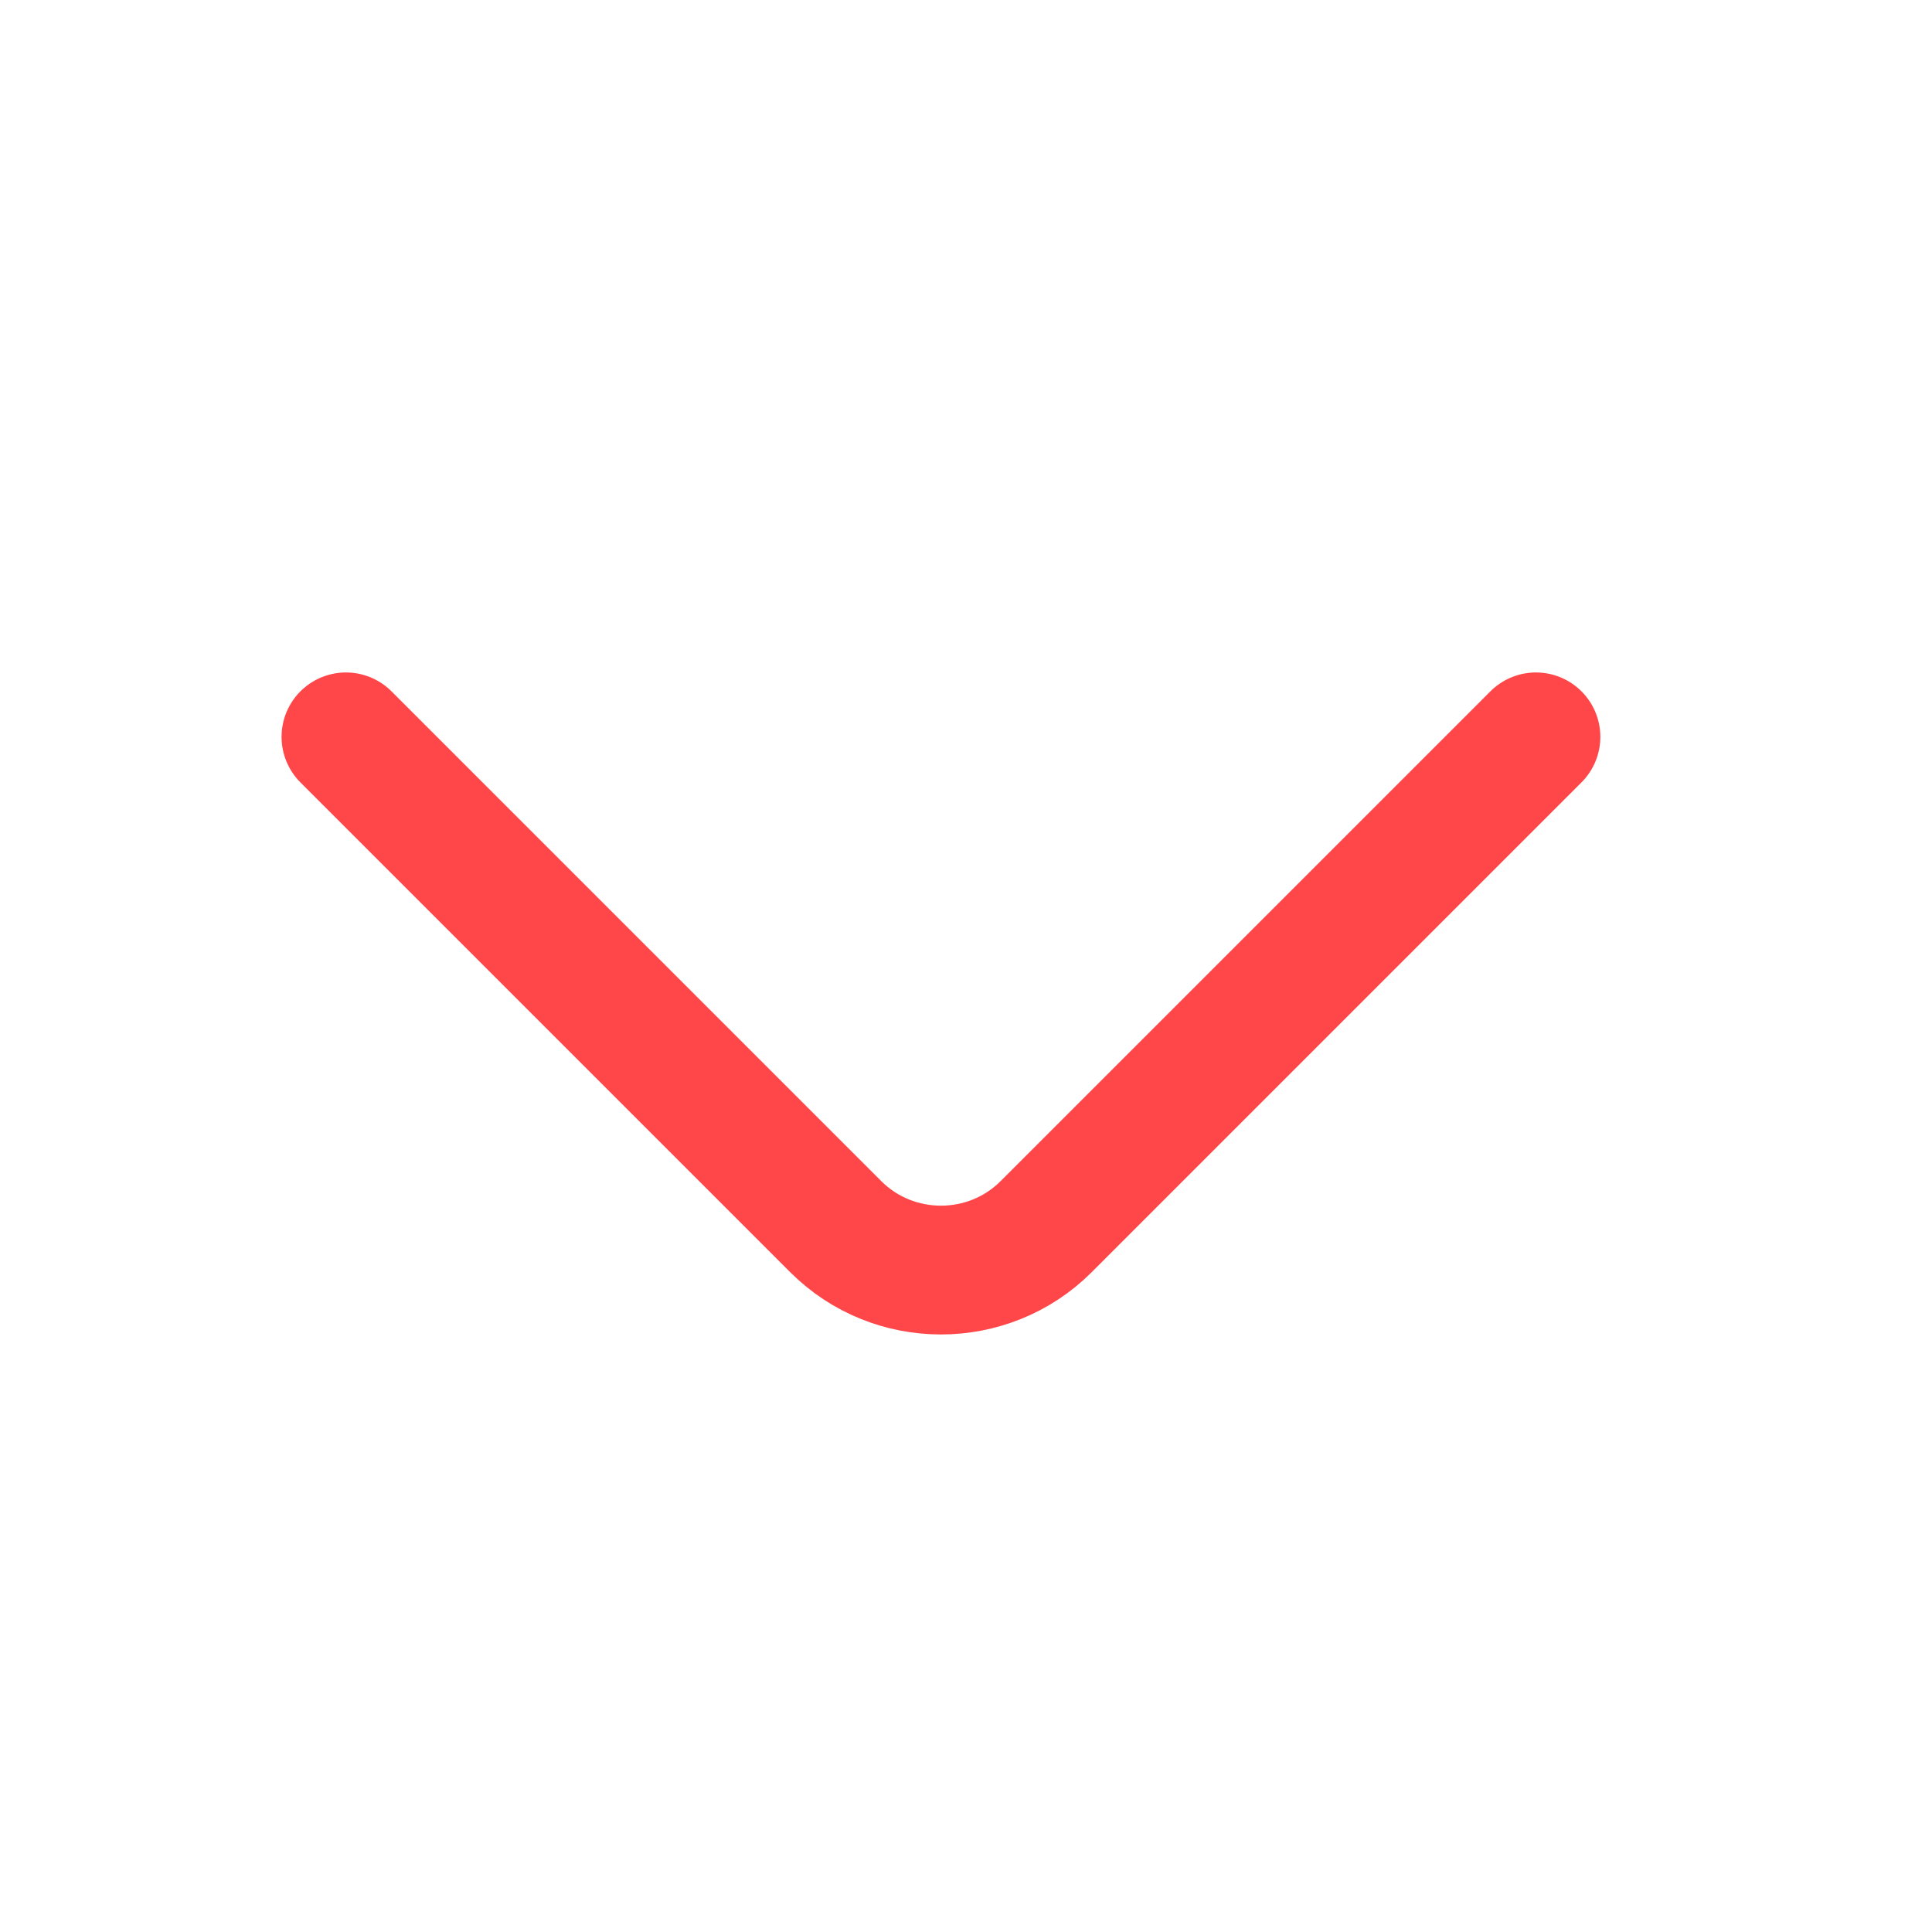
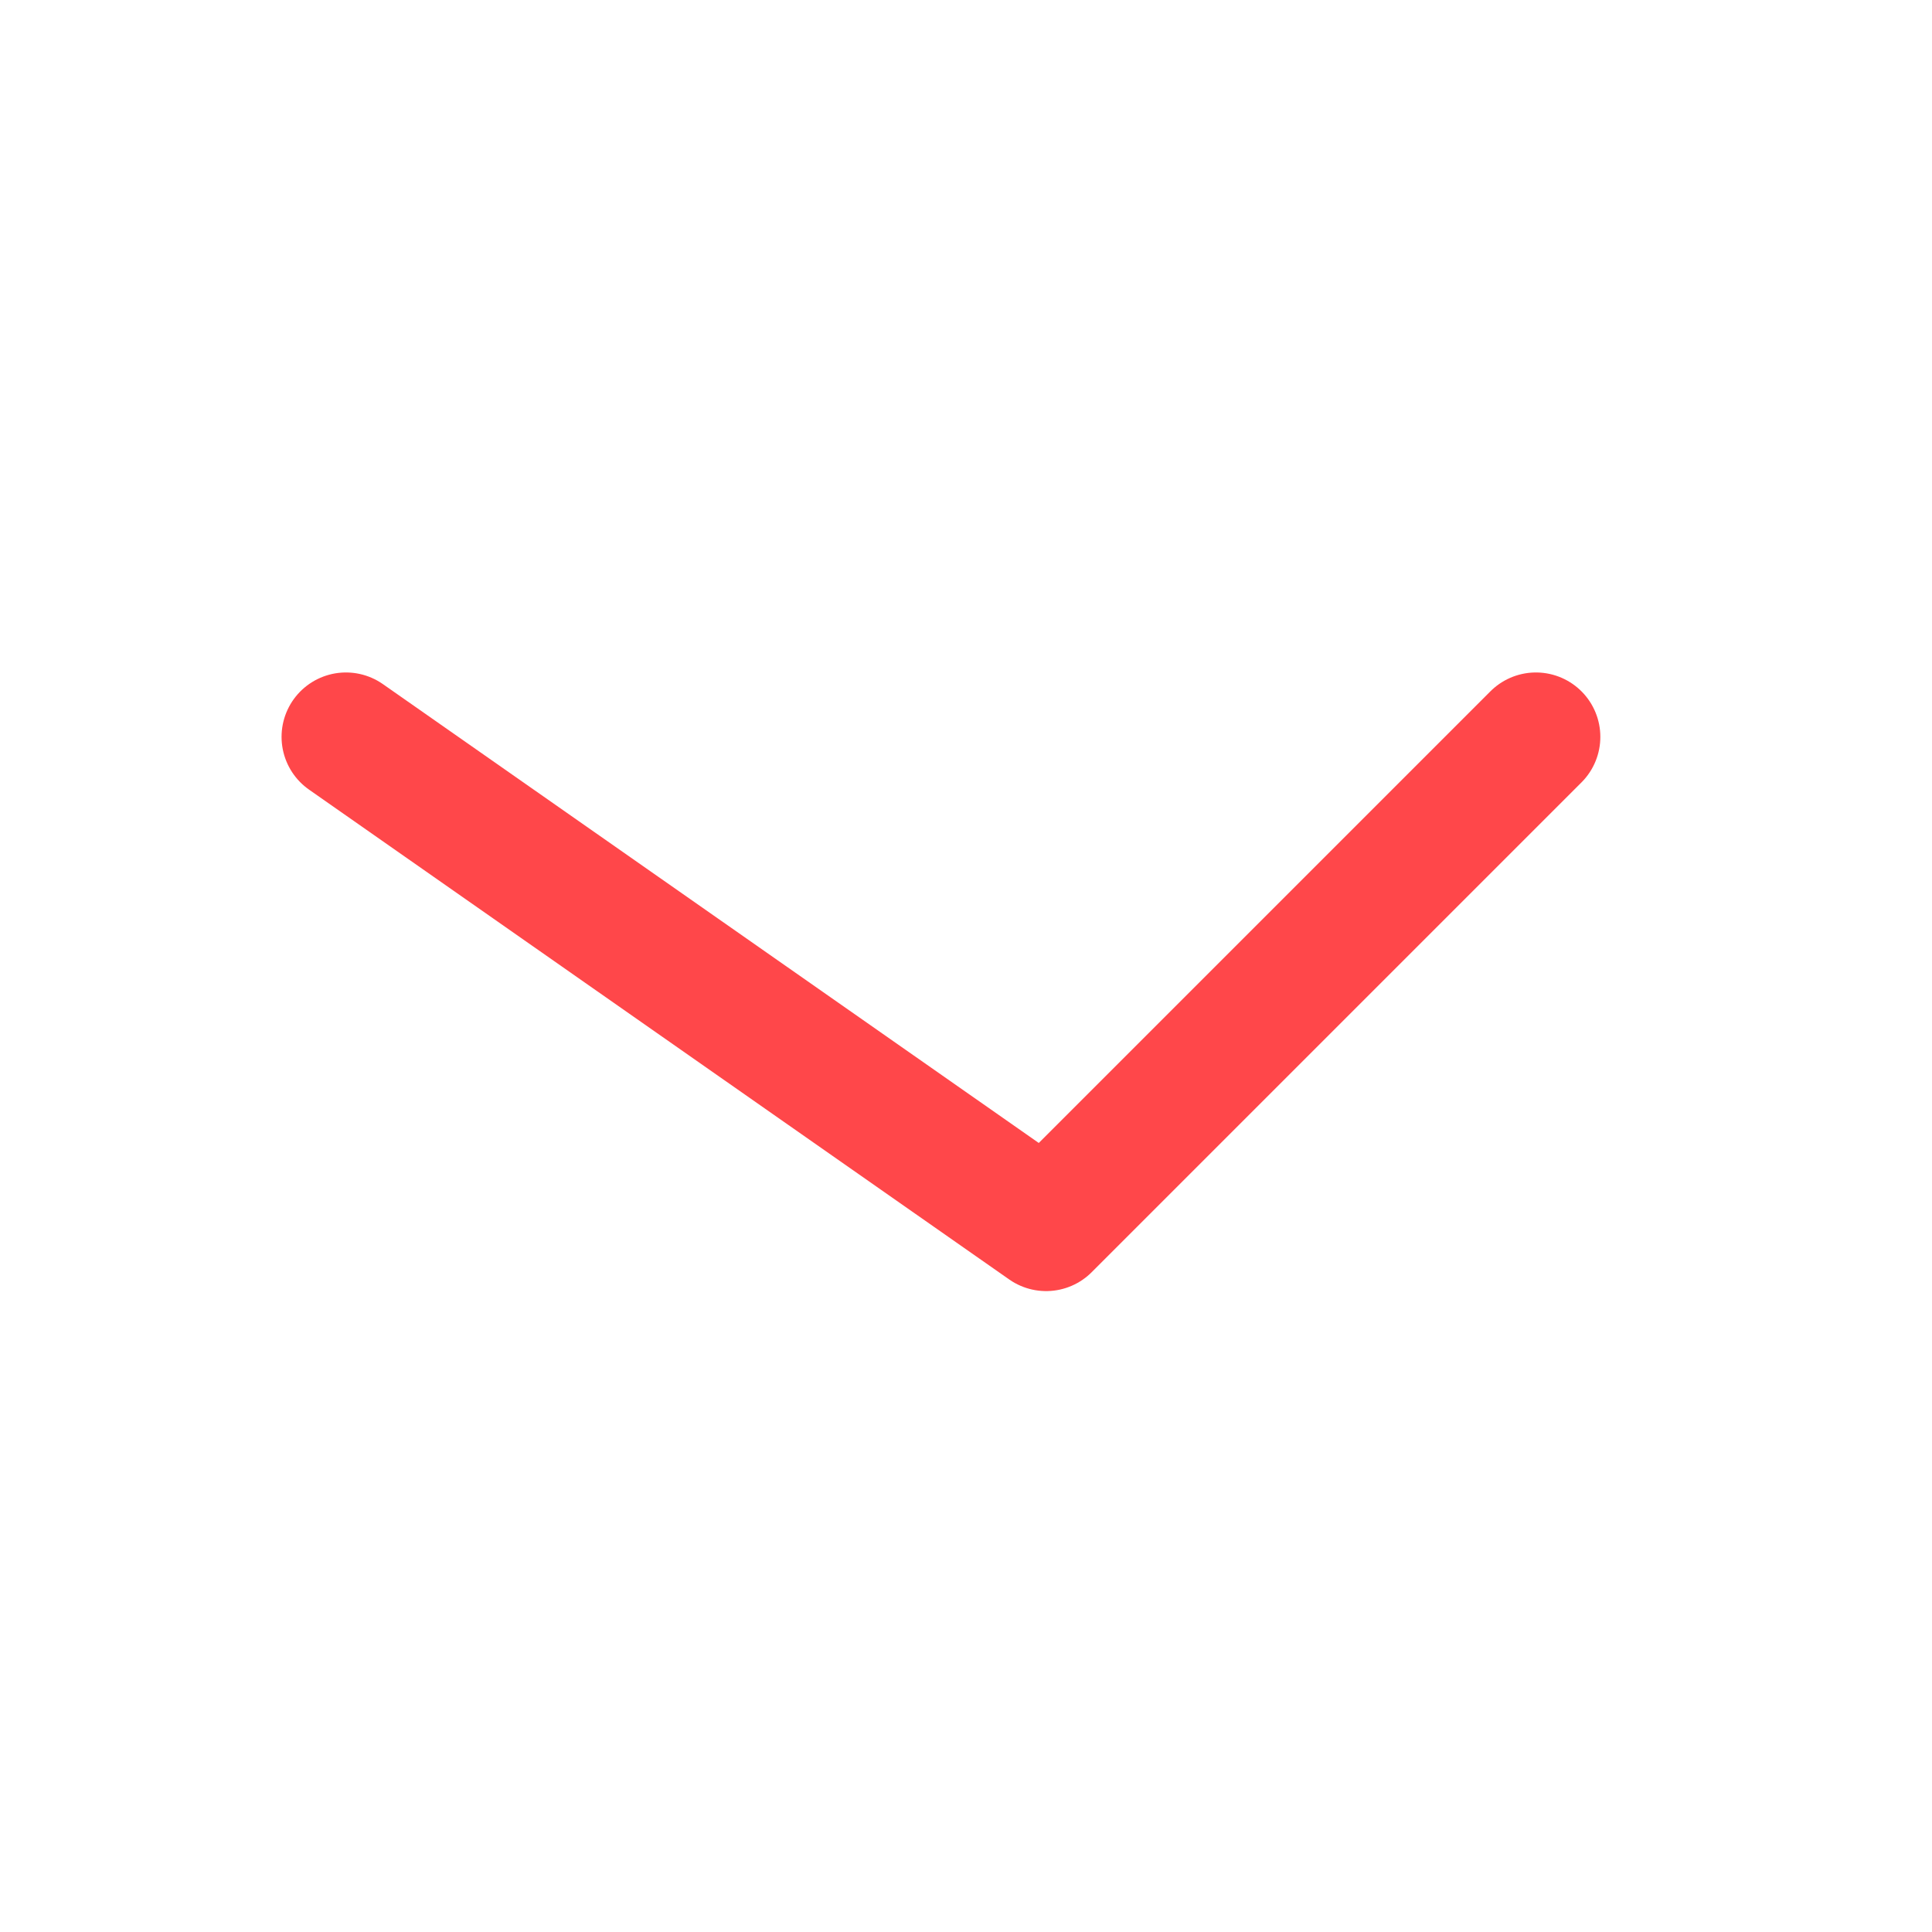
<svg xmlns="http://www.w3.org/2000/svg" width="15" height="15" viewBox="0 0 15 15" fill="none">
-   <path d="M11.925 5.721L8.122 9.524C7.673 9.973 6.938 9.973 6.489 9.524L2.686 5.721" stroke="#FF474A" stroke-miterlimit="10" stroke-linecap="round" stroke-linejoin="round" />
+   <path d="M11.925 5.721L8.122 9.524L2.686 5.721" stroke="#FF474A" stroke-miterlimit="10" stroke-linecap="round" stroke-linejoin="round" />
</svg>